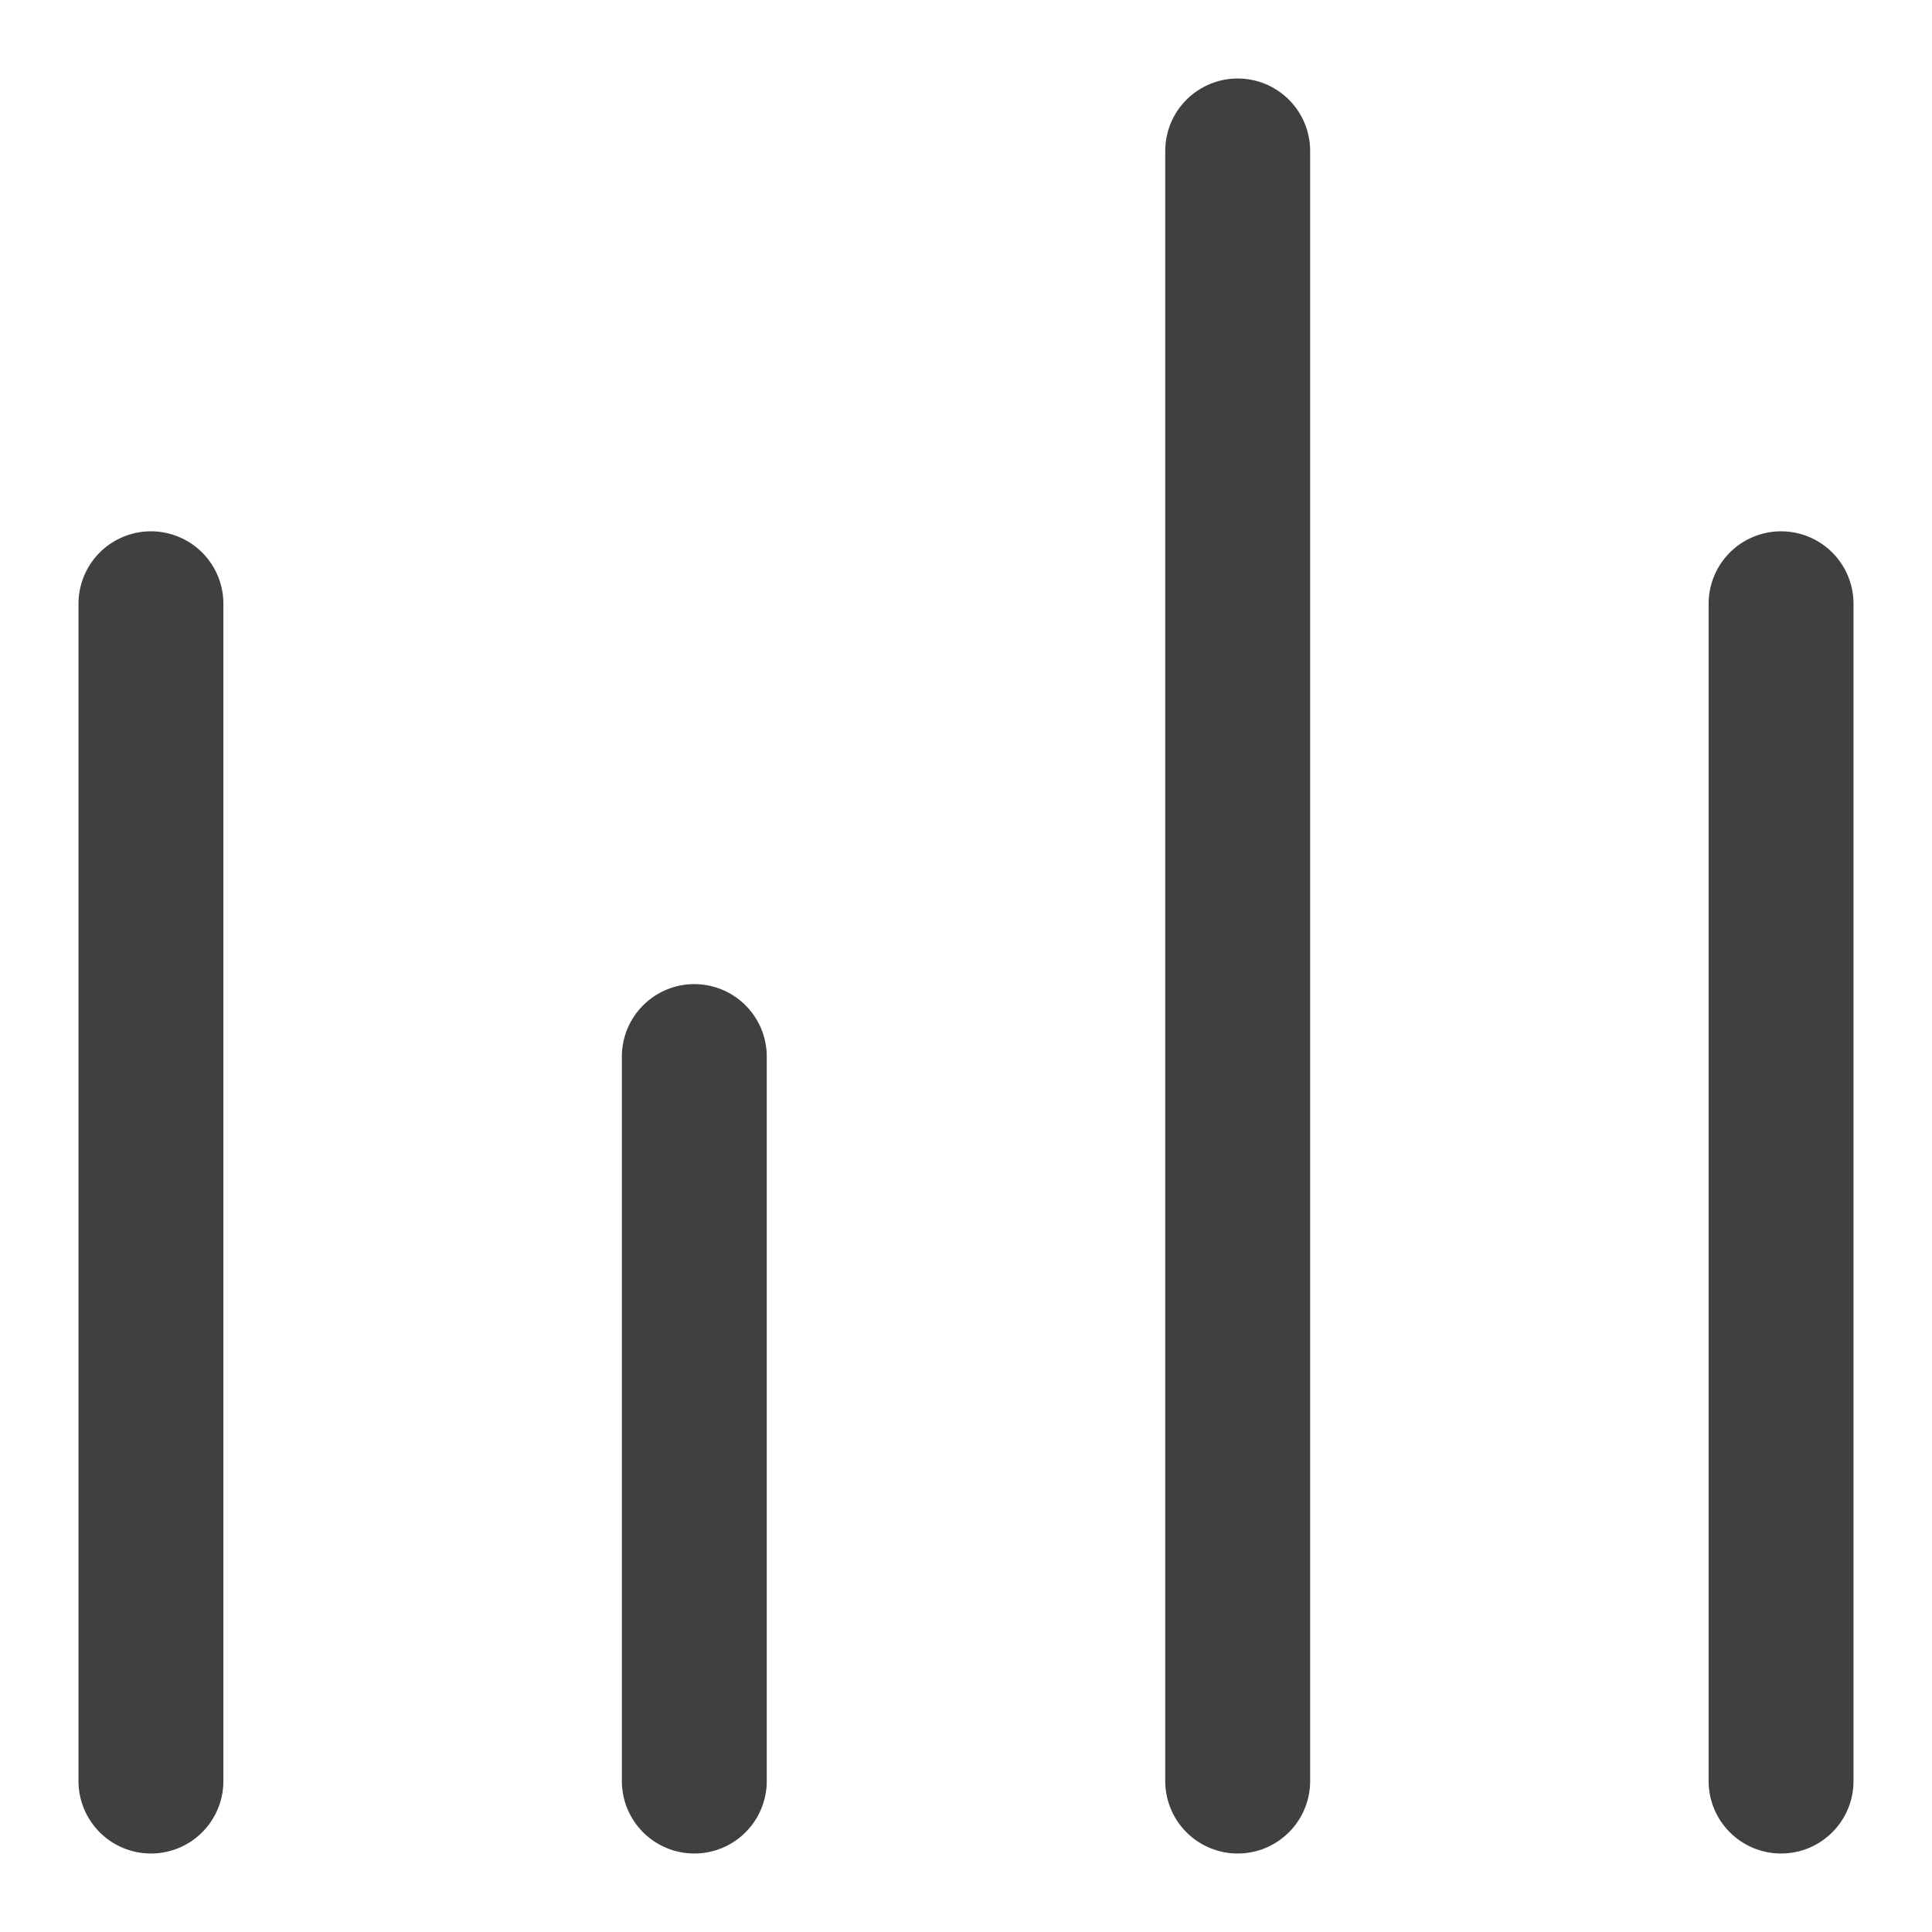
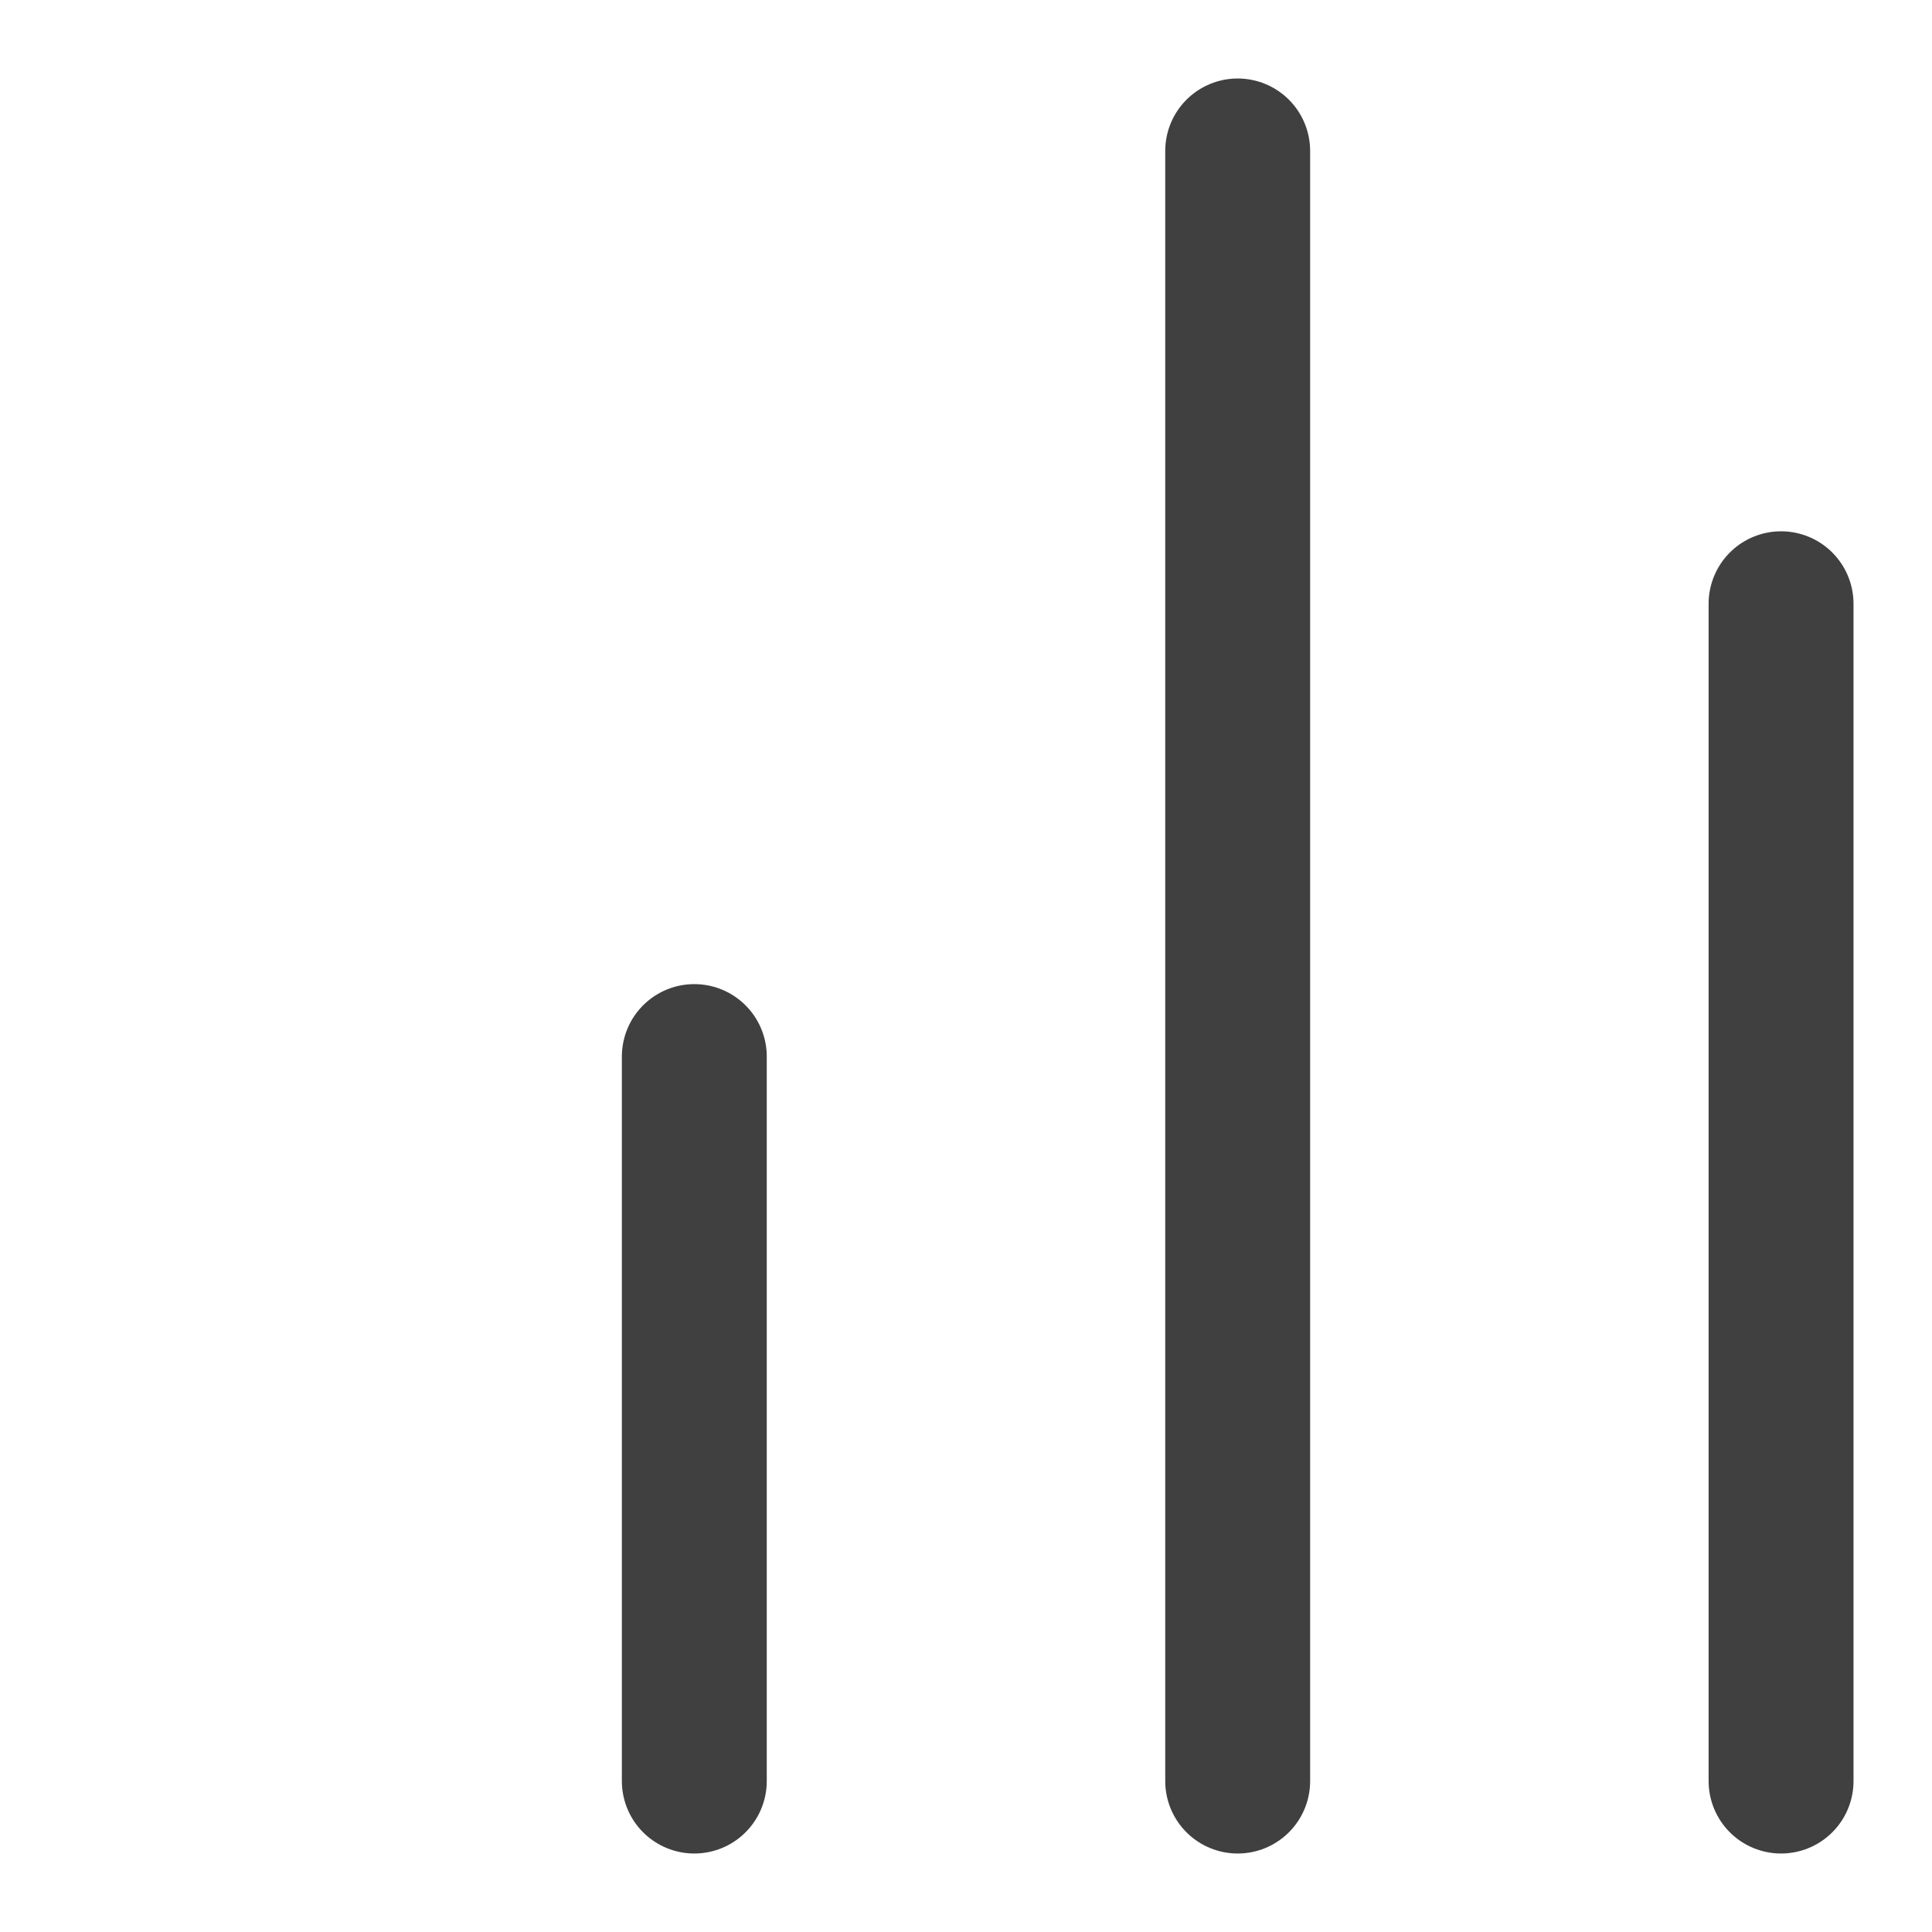
<svg xmlns="http://www.w3.org/2000/svg" width="16" height="16" viewBox="0 0 16 16" fill="none">
  <path d="M5.75 8.75V14.75" stroke="#404040" stroke-width="1.2" stroke-linecap="round" stroke-linejoin="round" />
  <path d="M14.75 5V14.75" stroke="#404040" stroke-width="1.2" stroke-linecap="round" stroke-linejoin="round" />
  <path d="M10.25 1.25V14.75" stroke="#404040" stroke-width="1.2" stroke-linecap="round" stroke-linejoin="round" />
-   <path d="M1.25 5V14.75" stroke="#404040" stroke-width="1.2" stroke-linecap="round" stroke-linejoin="round" />
</svg>